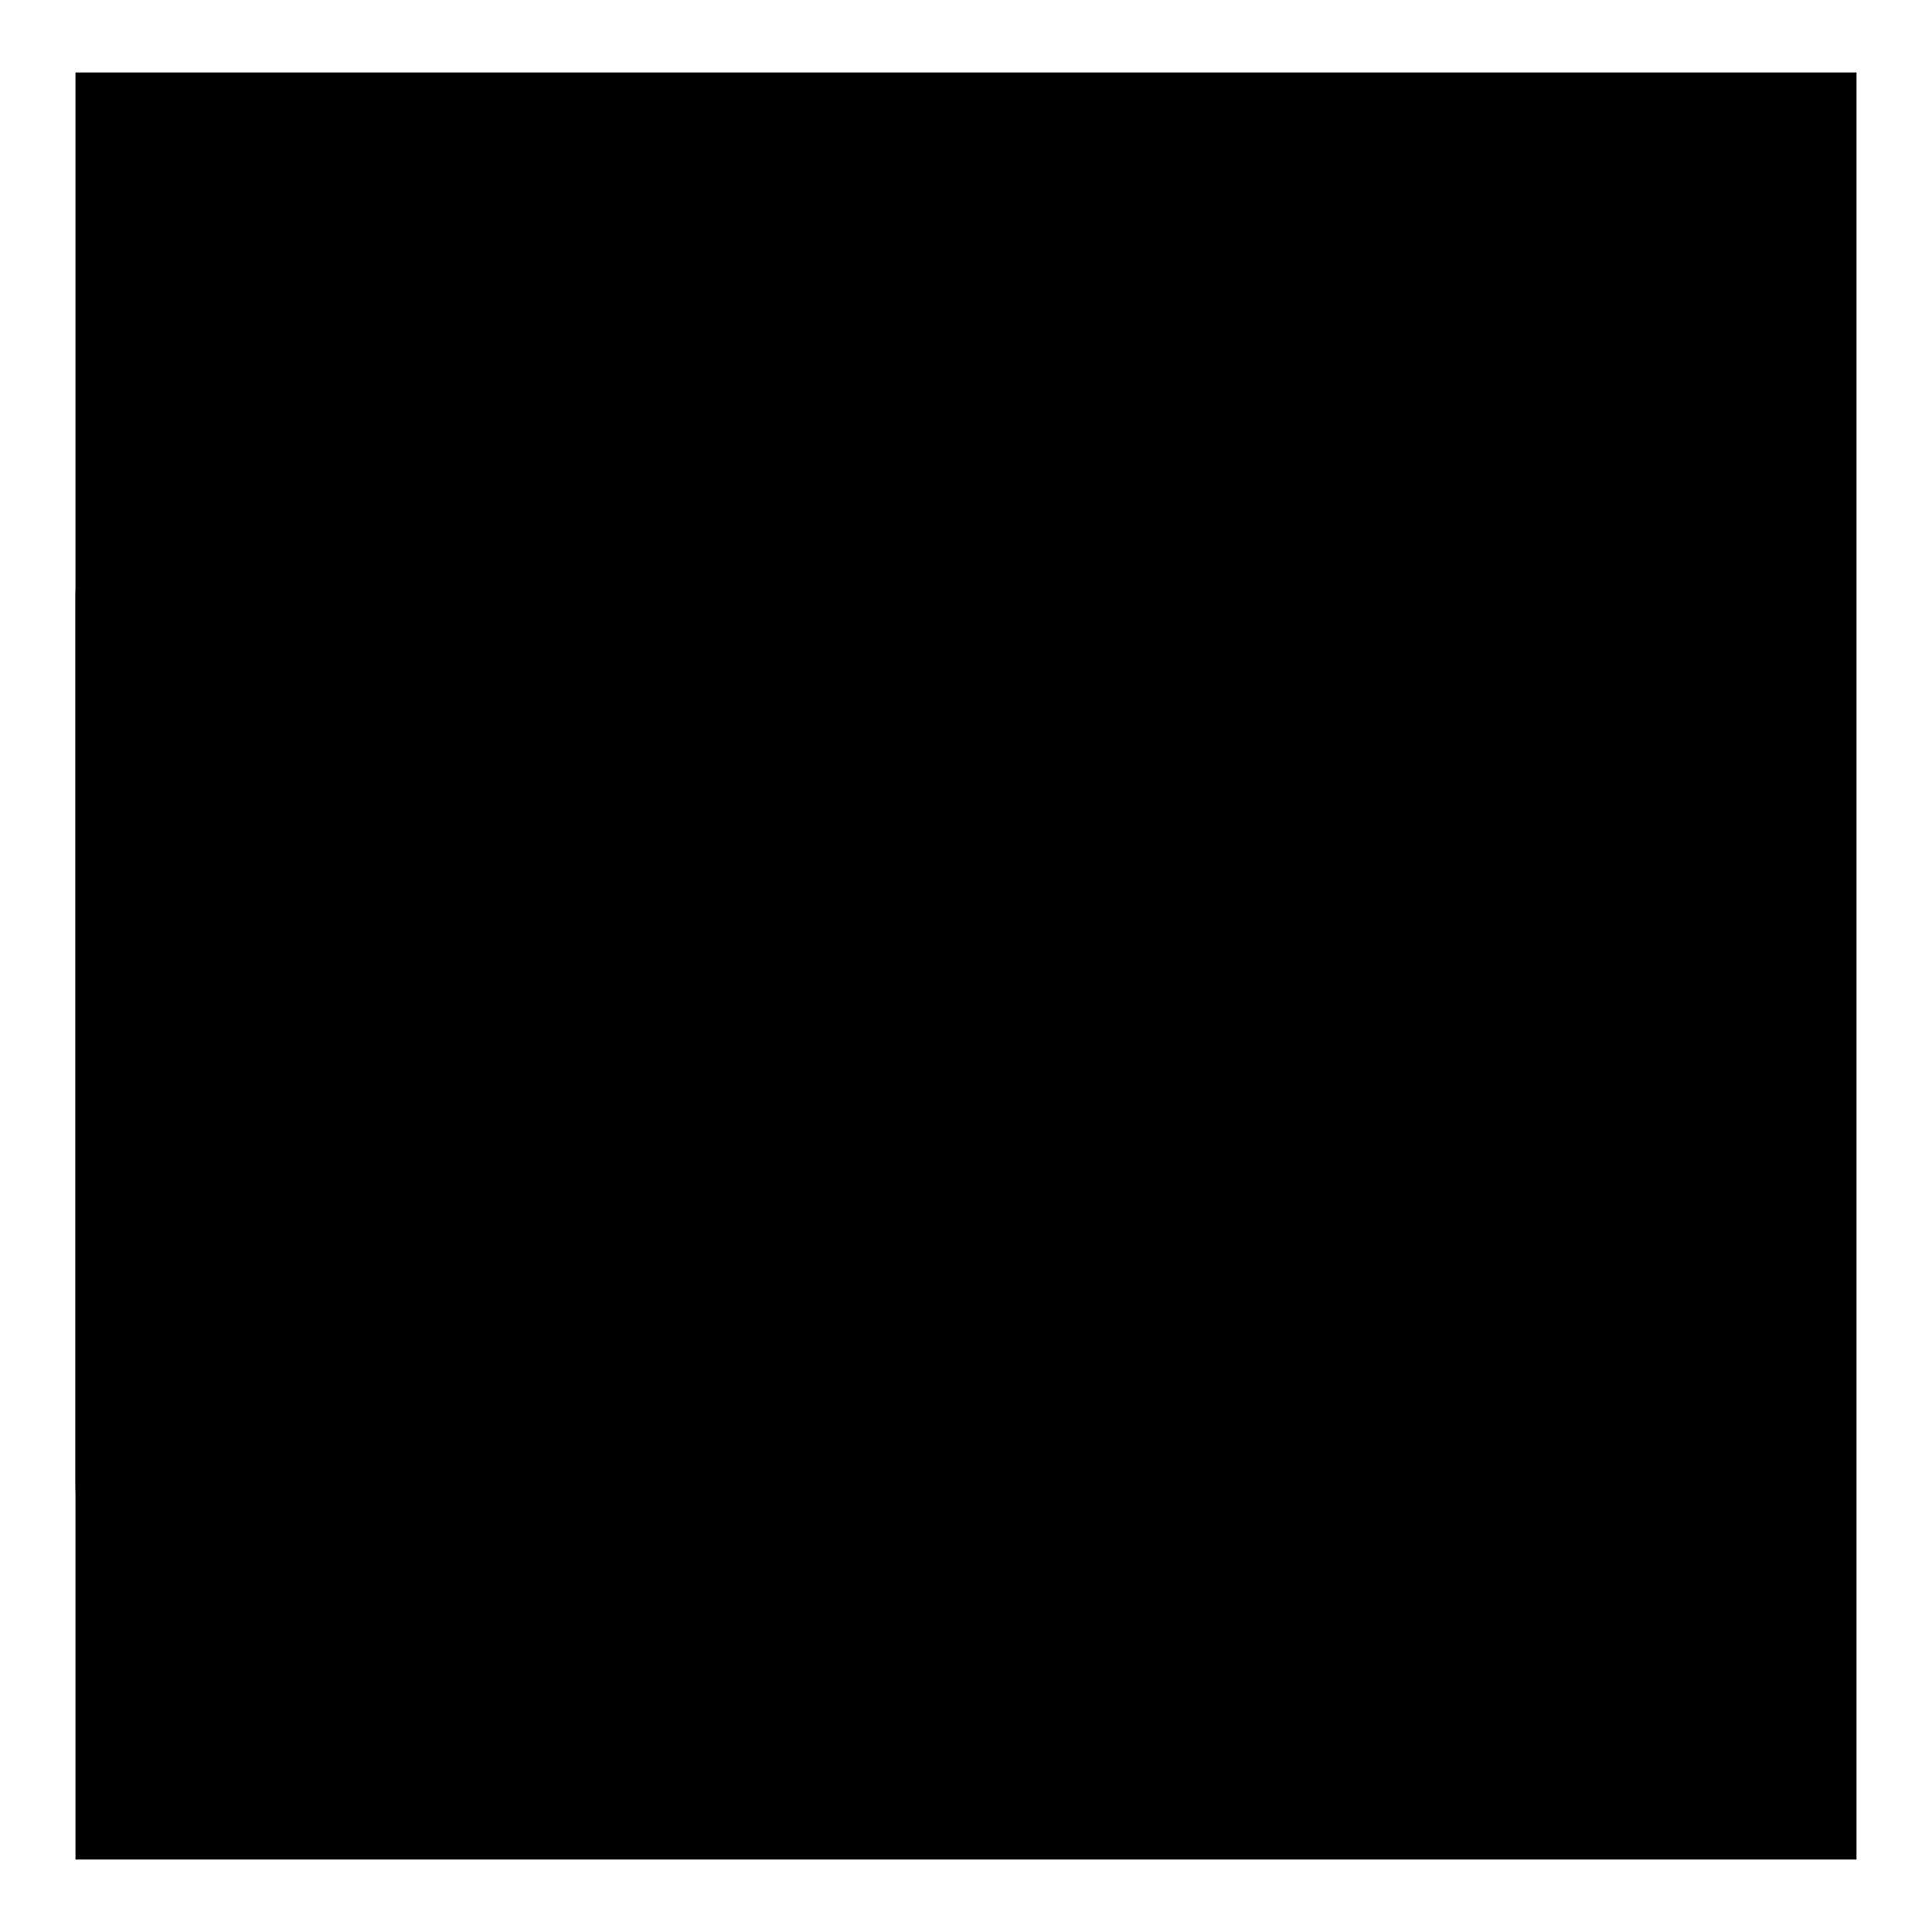
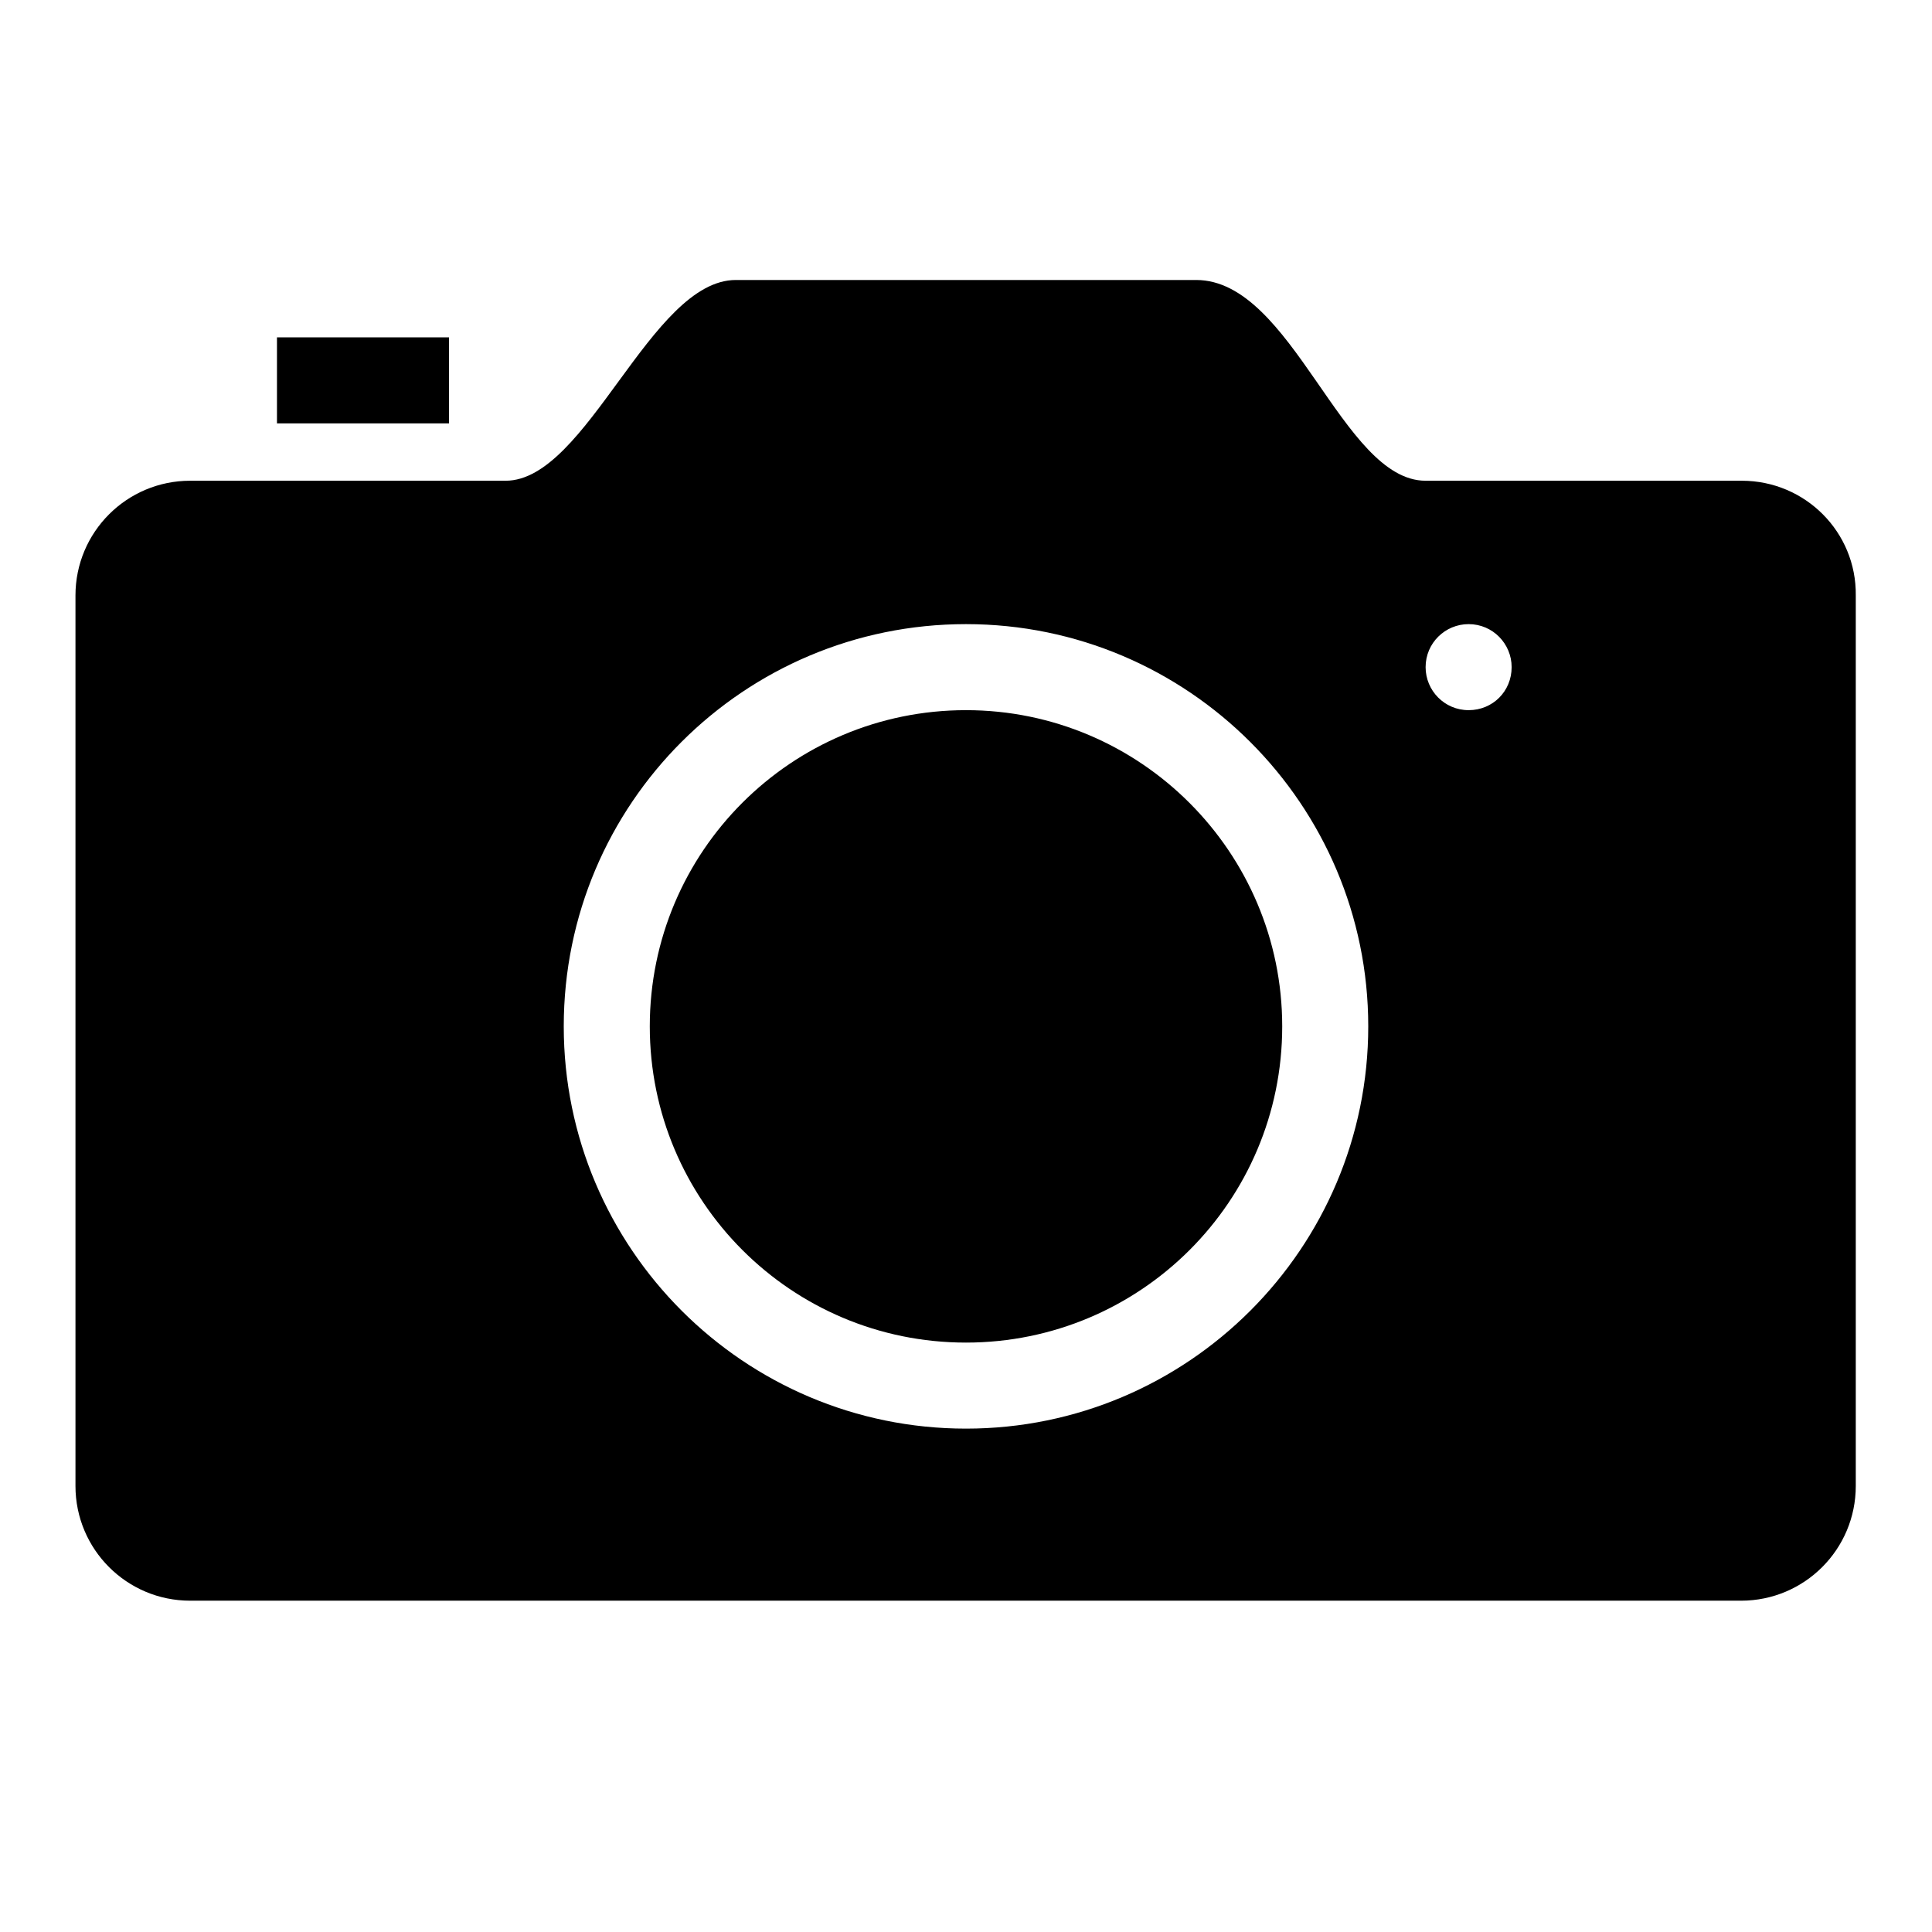
<svg xmlns="http://www.w3.org/2000/svg" version="1.1" x="0px" y="0px" viewBox="0 0 256 256" enable-background="new 0 0 256 256" xml:space="preserve">
  <g>
    <g>
      <path fill="#000000" d="M230.8,63.7h-41.9c-11.1,0-17.6-26.6-30.4-26.6H97.5c-11.3,0-19.7,26.6-30.5,26.6H25.2c-8.4,0-15.2,6.8-15.2,15.2v118c0,8.4,6.8,15.2,15.2,15.2h205.5c8.4,0,15.2-6.8,15.2-15.2v-118C246,70.5,239.2,63.7,230.8,63.7z M128,189.3c-29.4,0-53.3-23.9-53.3-53.3c0-29.5,23.9-53.3,53.3-53.3s53.3,23.9,53.3,53.3C181.3,165.4,157.4,189.3,128,189.3z M194.6,94.1c-3.2,0-5.7-2.6-5.7-5.7c0-3.2,2.6-5.7,5.7-5.7c3.2,0,5.7,2.6,5.7,5.7C200.3,91.6,197.8,94.1,194.6,94.1z M59.5,44.7H36.7v11.4h22.8V44.7z M128,94.1c-23.1,0-41.9,18.7-41.9,41.9c0,23.1,18.7,41.9,41.9,41.9c23.1,0,41.9-18.7,41.9-41.9C169.9,112.9,151.1,94.1,128,94.1z" />
-       <path fill="#000000" d="M10,9.6h236v236.8H10V9.6z" />
    </g>
  </g>
</svg>